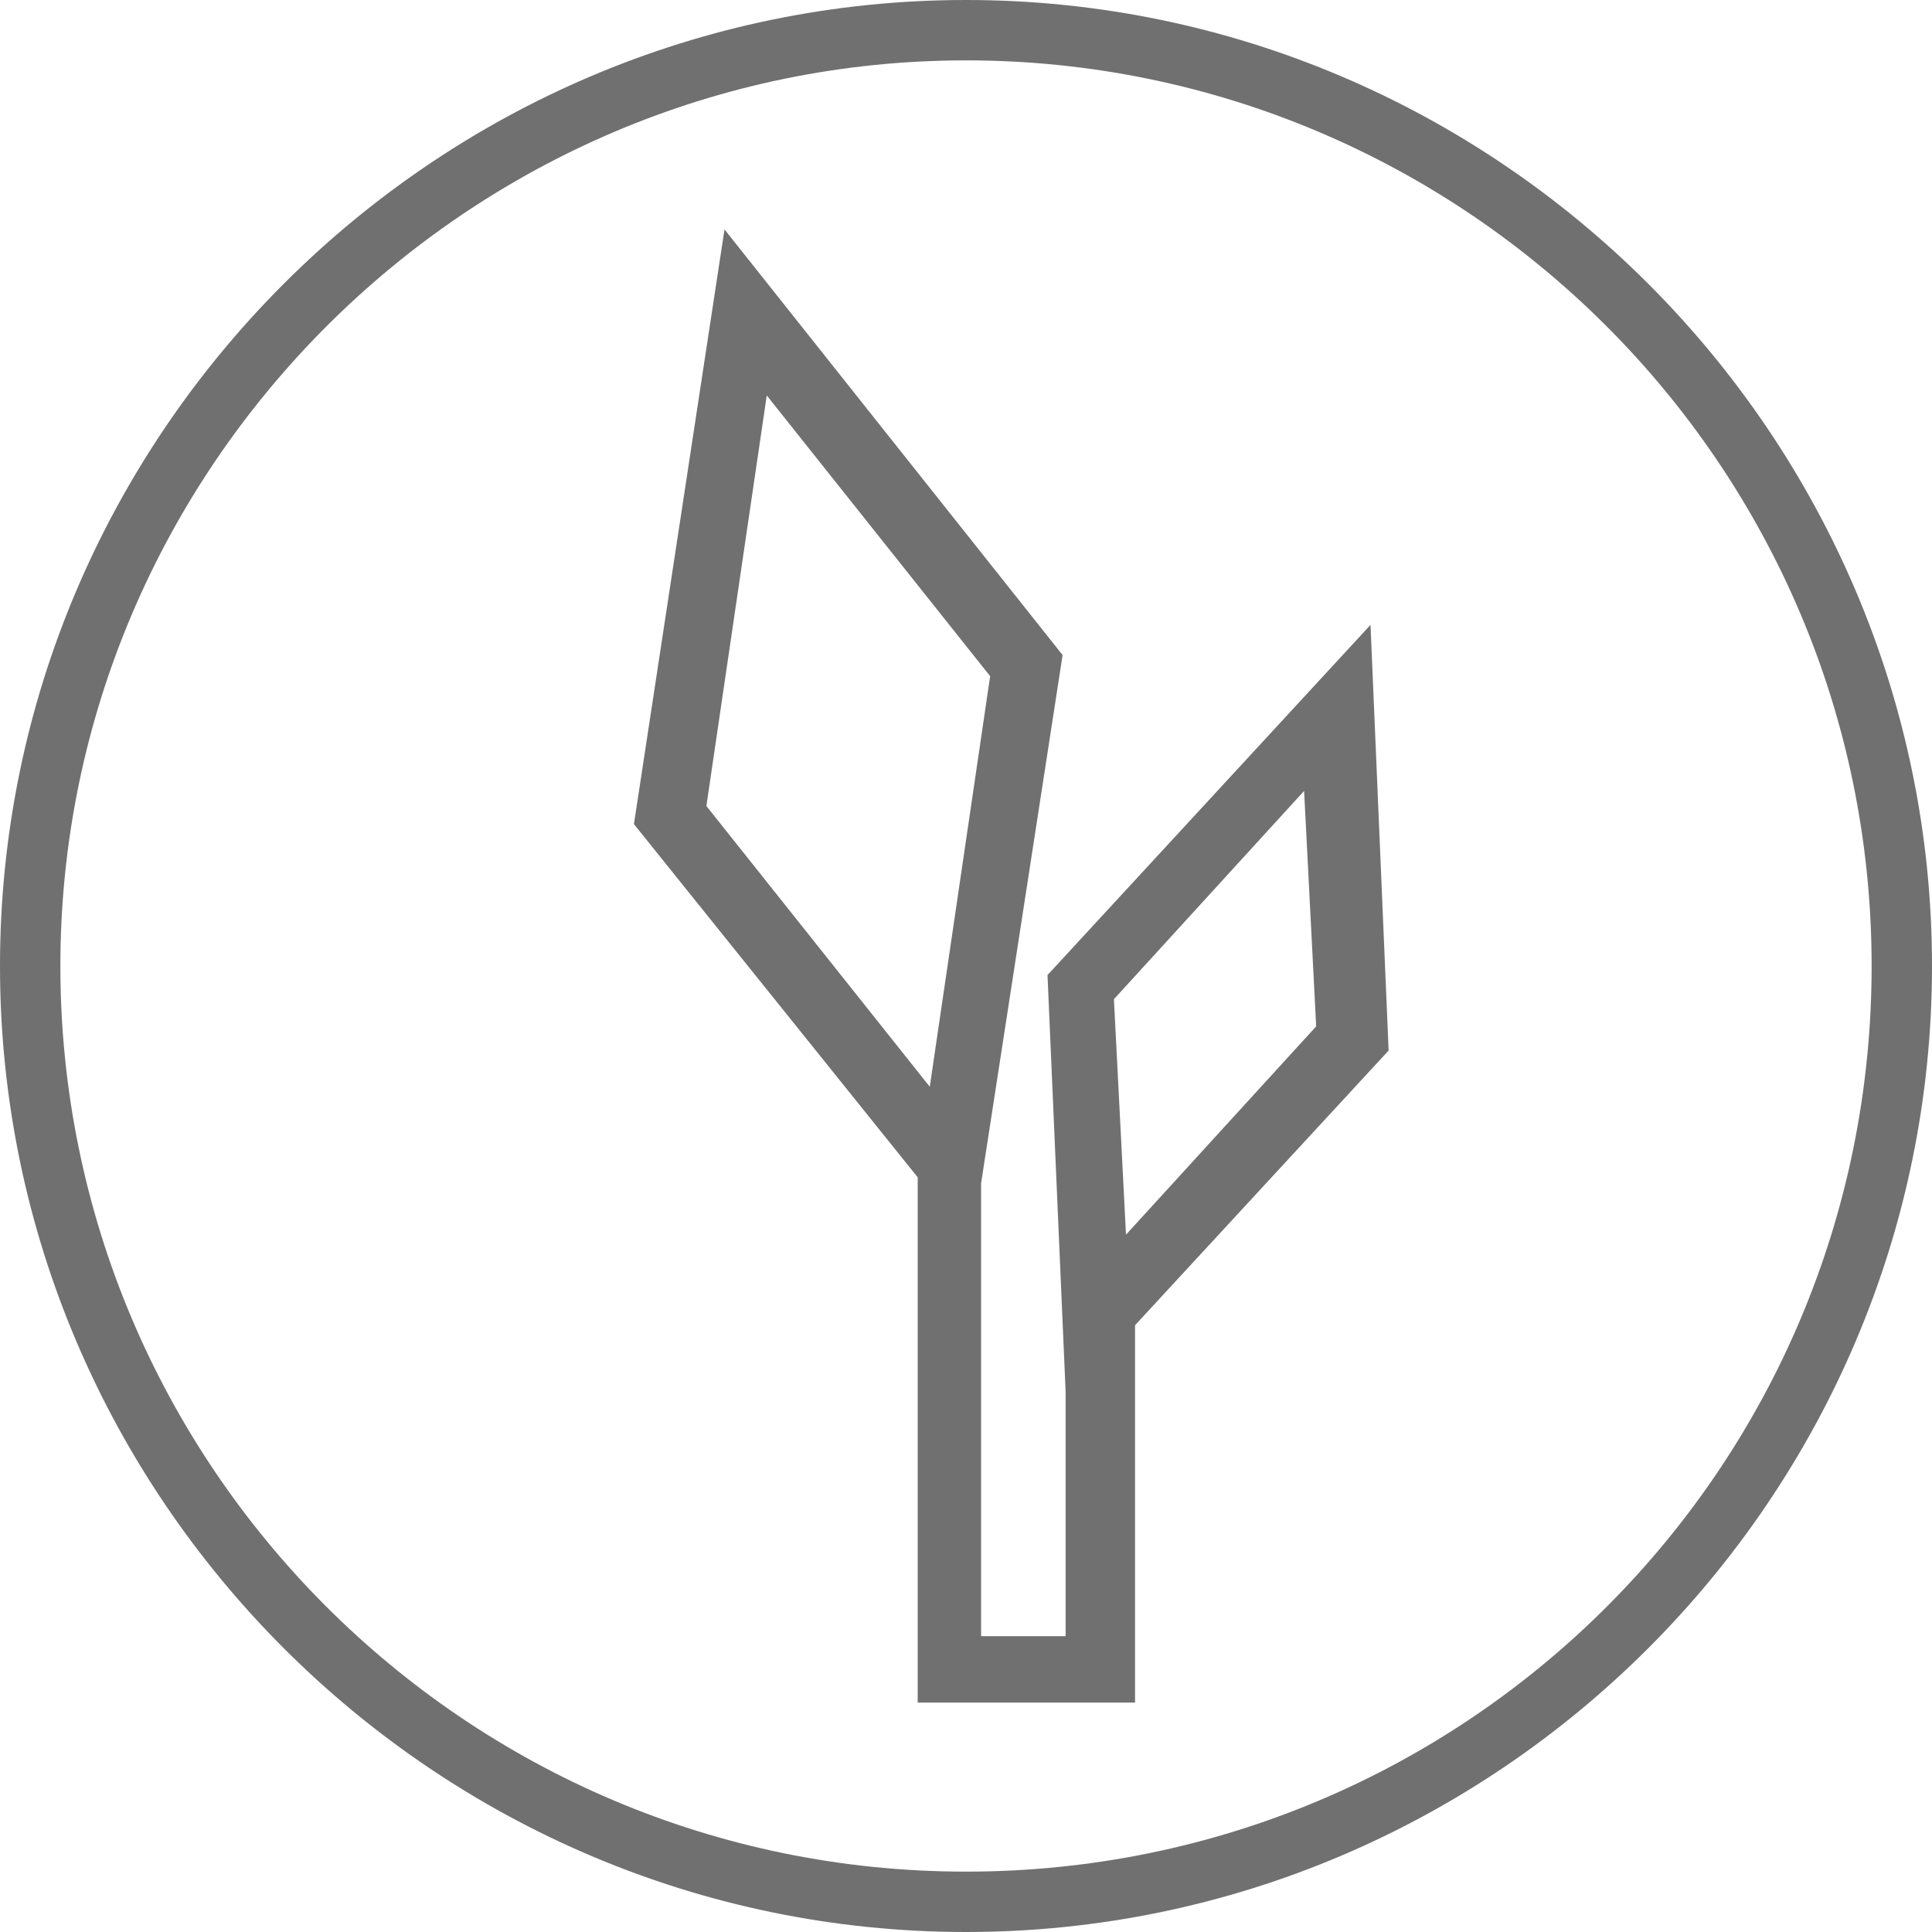
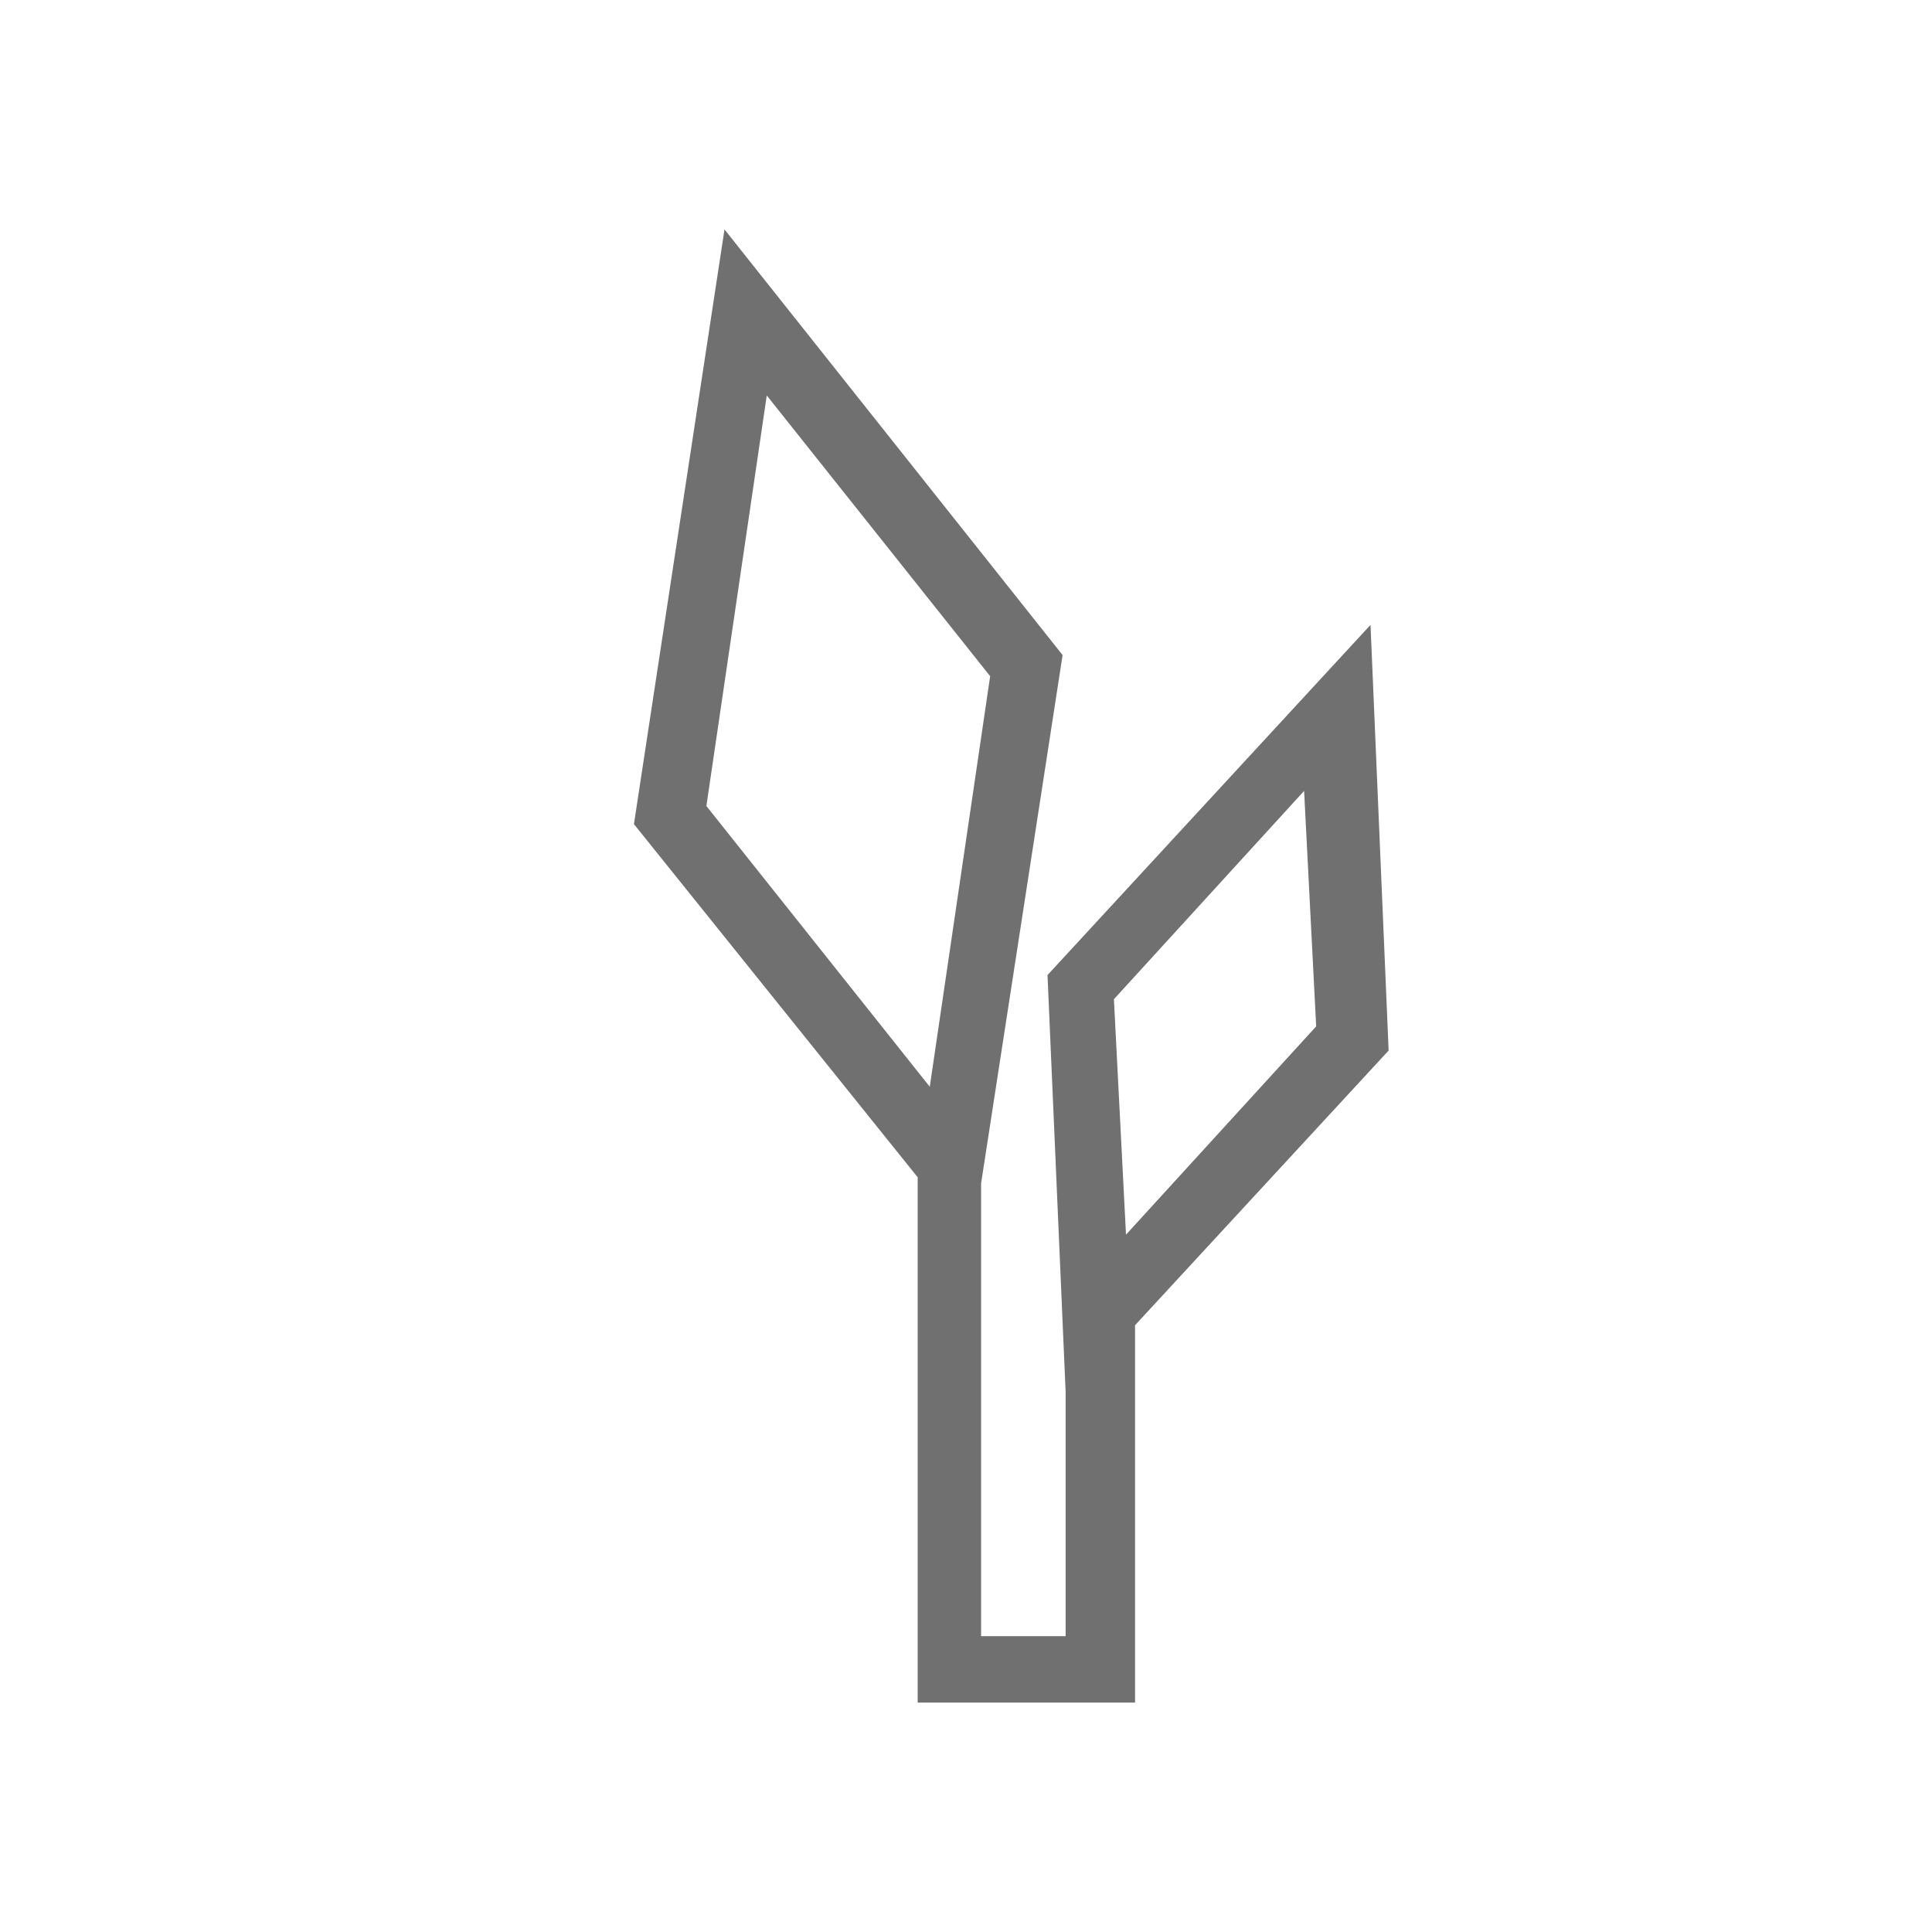
<svg xmlns="http://www.w3.org/2000/svg" viewBox="0 0 64 64">
  <g fill="#707070">
-     <path d="M32 2C15.5 2 2 15.5 2 32s13.4 30 30 30 30-13.4 30-30S48.5 2 32 2m0 62C14.4 64 0 49.6 0 32S14.4 0 32 0s32 14.4 32 32-14.4 32-32 32" />
    <path d="M43.2 26.2l.4 7.8-6.3 6.9-.4-7.8 6.3-6.9zM25.4 13.1l7.4 9.3-2 13.6-7.4-9.3 2-13.6zM46 34.8l-.6-14.1-10.7 11.6.6 13.8v8.1h-2.8v-15l2.7-17.5L24 7.6l-3 19.7L30.4 39v17.4h7.2V43.9l8.4-9.1z" />
  </g>
</svg>